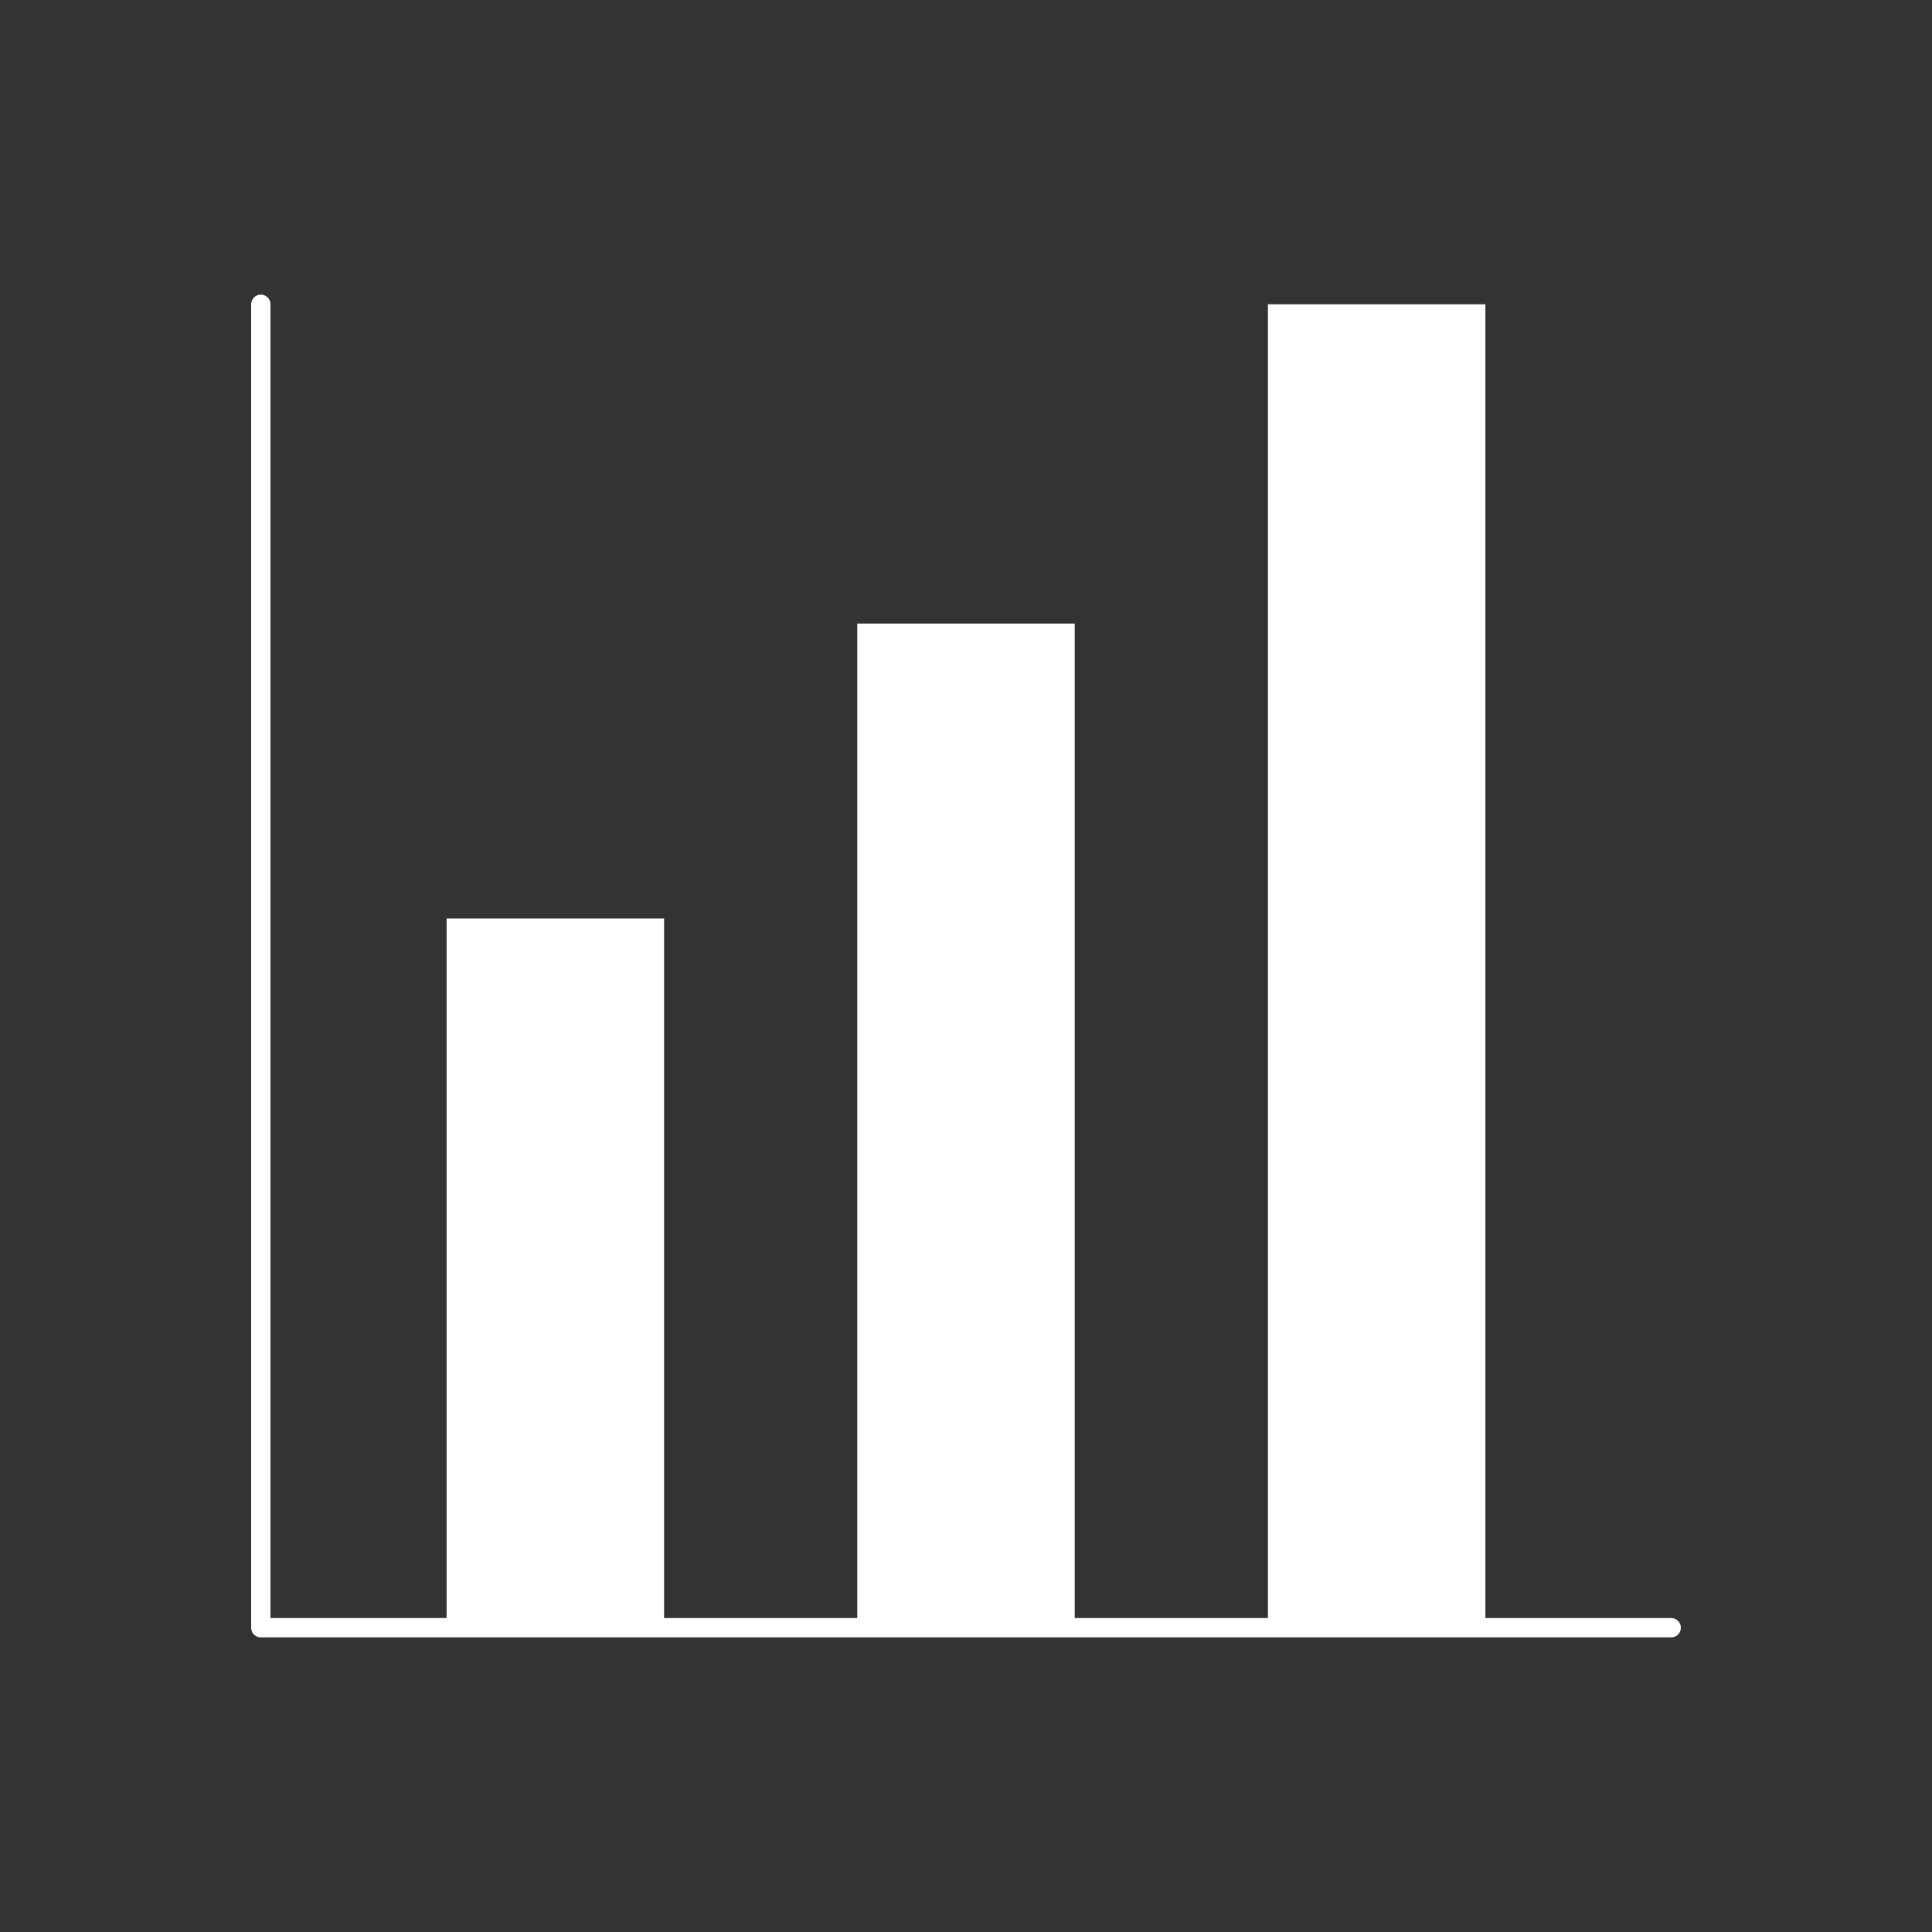
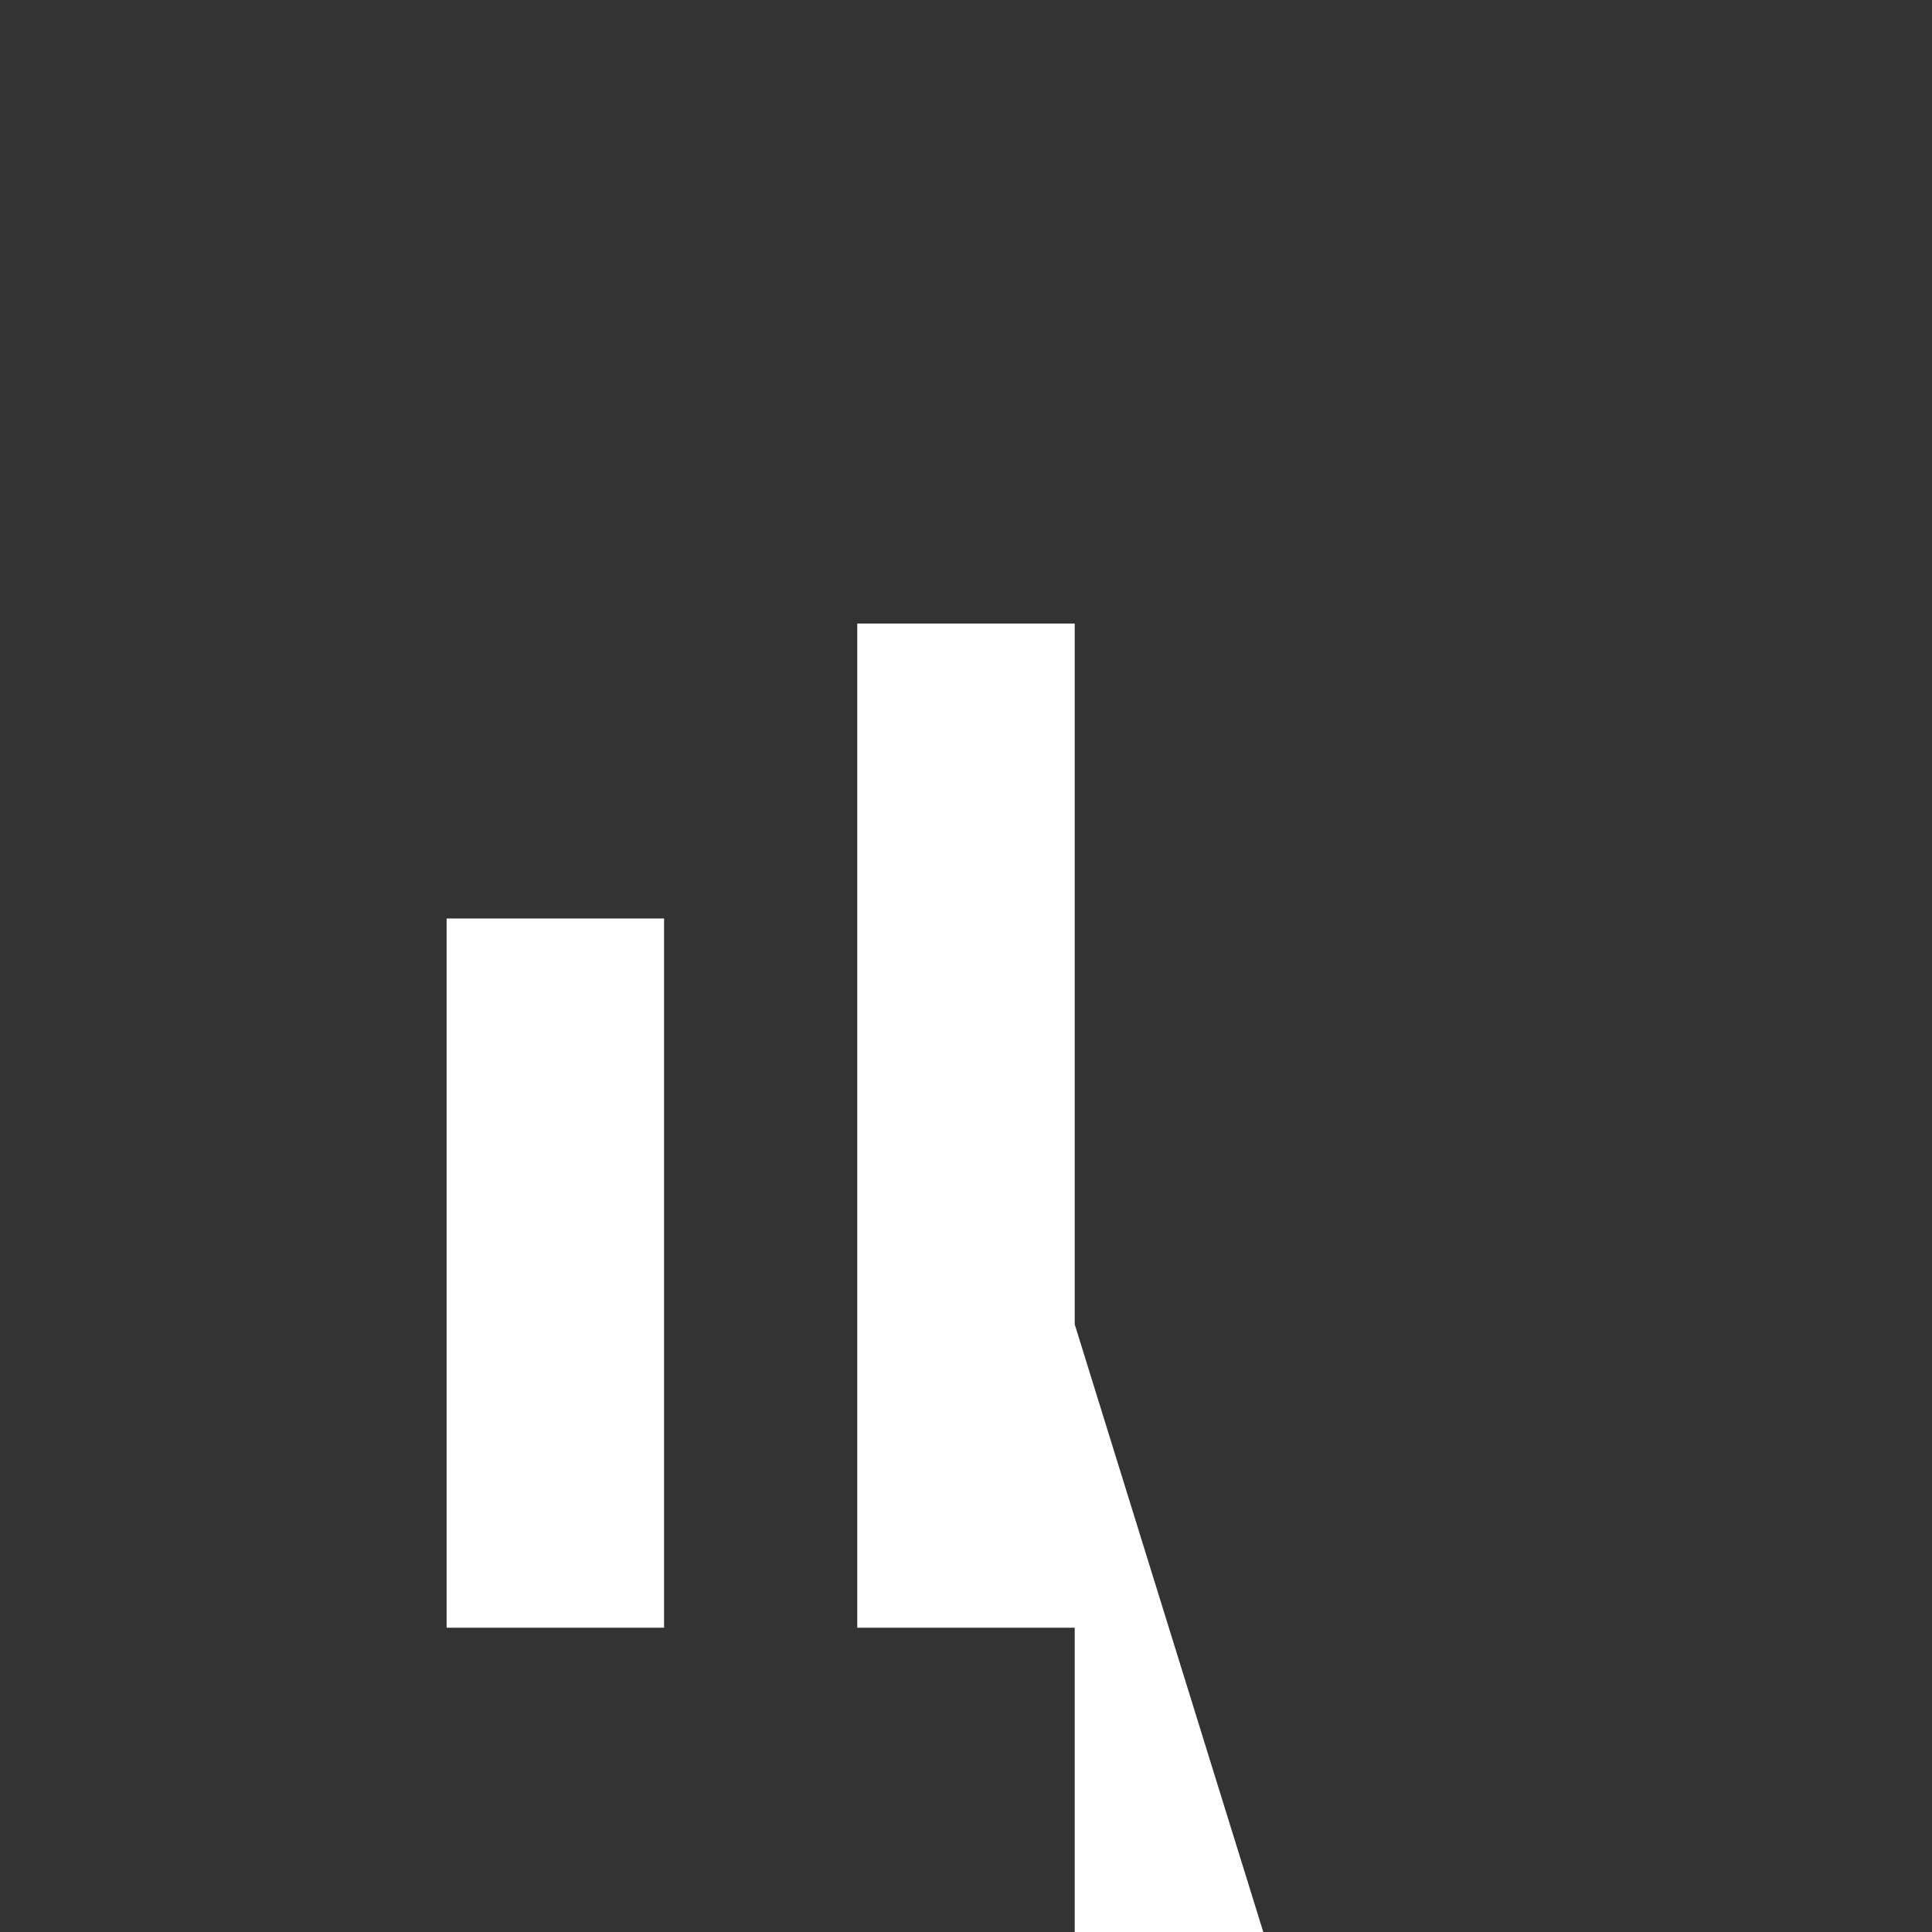
<svg xmlns="http://www.w3.org/2000/svg" width="100" height="100" fill="none">
  <rect width="100%" height="100%" fill="#333333" stroke="none" />
-   <path d="M13.5 15.75v68.5h19.994m53.006 0H72.551m-39.057 0v-6.551m0 6.551h19.528m0 0v-6.551m0 6.551h19.529m0 0v-6.551" stroke="#fff" stroke-linecap="round" stroke-linejoin="round" />
-   <path fill="#fff" d="M23.117 47.54h11.255v36.71H23.117zM44.372 32.276h11.255V84.25H44.372zM65.628 15.75h11.255v68.5H65.628z" />
+   <path fill="#fff" d="M23.117 47.54h11.255v36.71H23.117zM44.372 32.276h11.255V84.25H44.372zh11.255v68.5H65.628z" />
</svg>